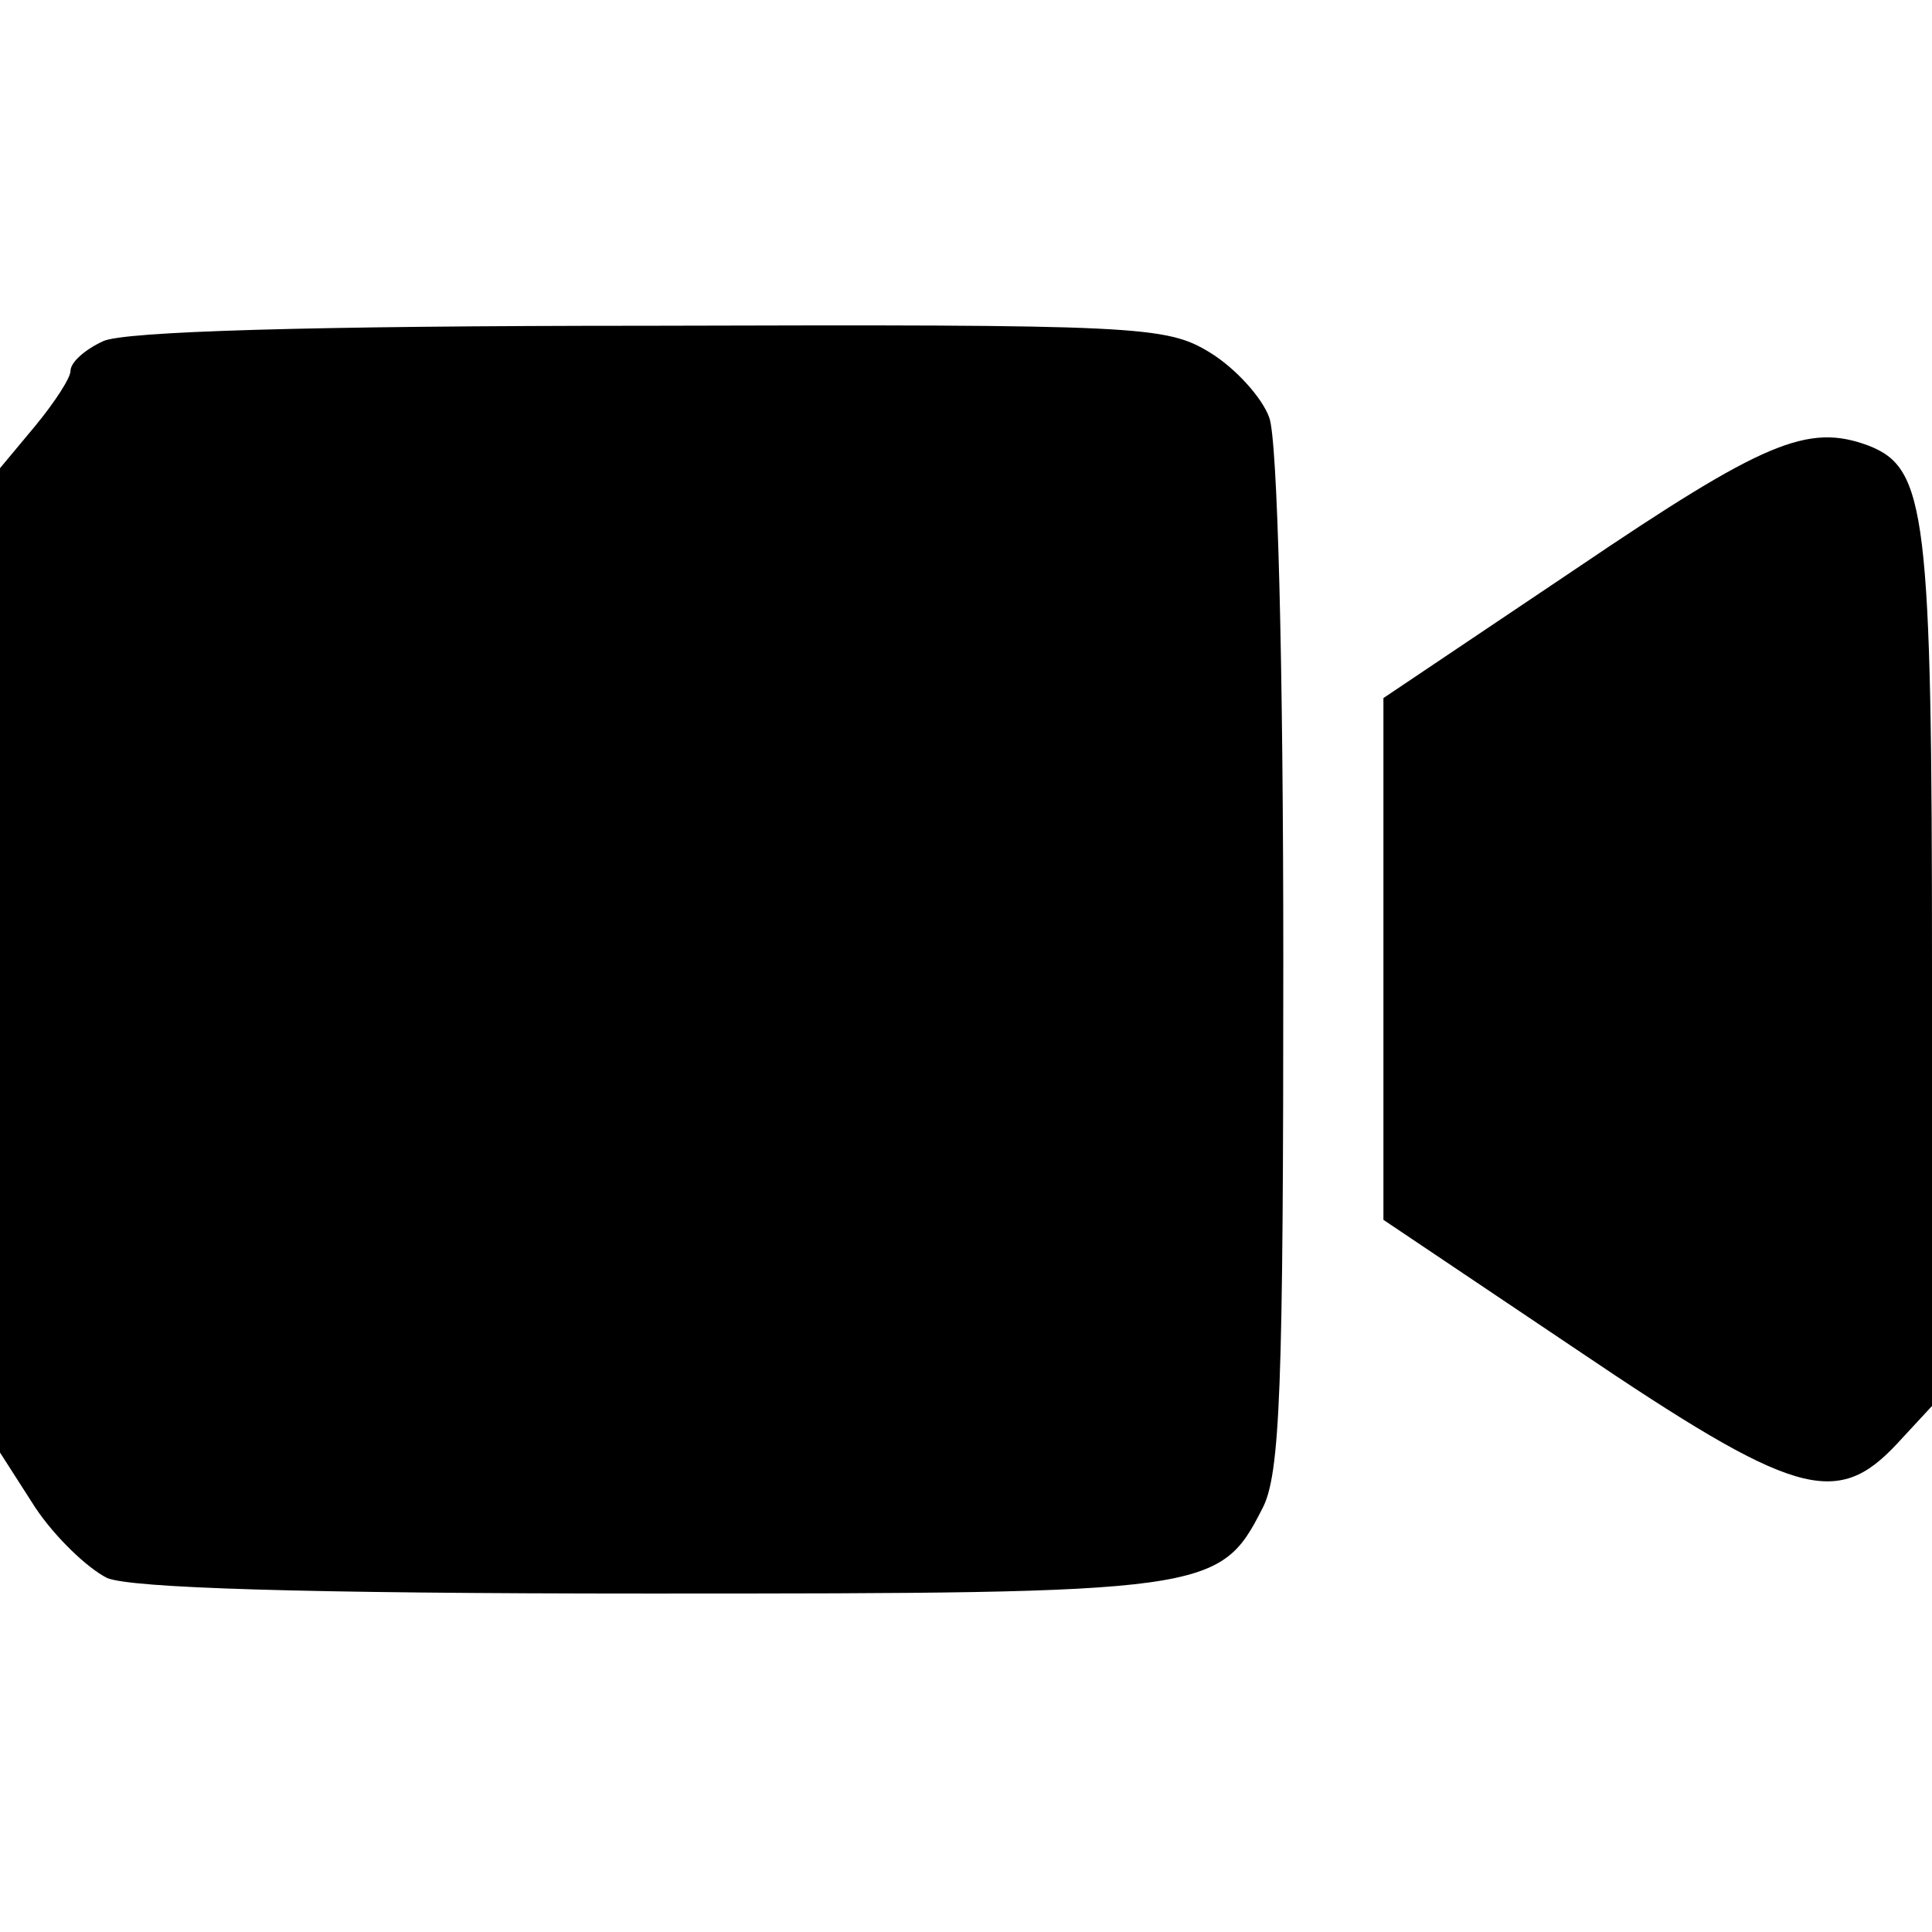
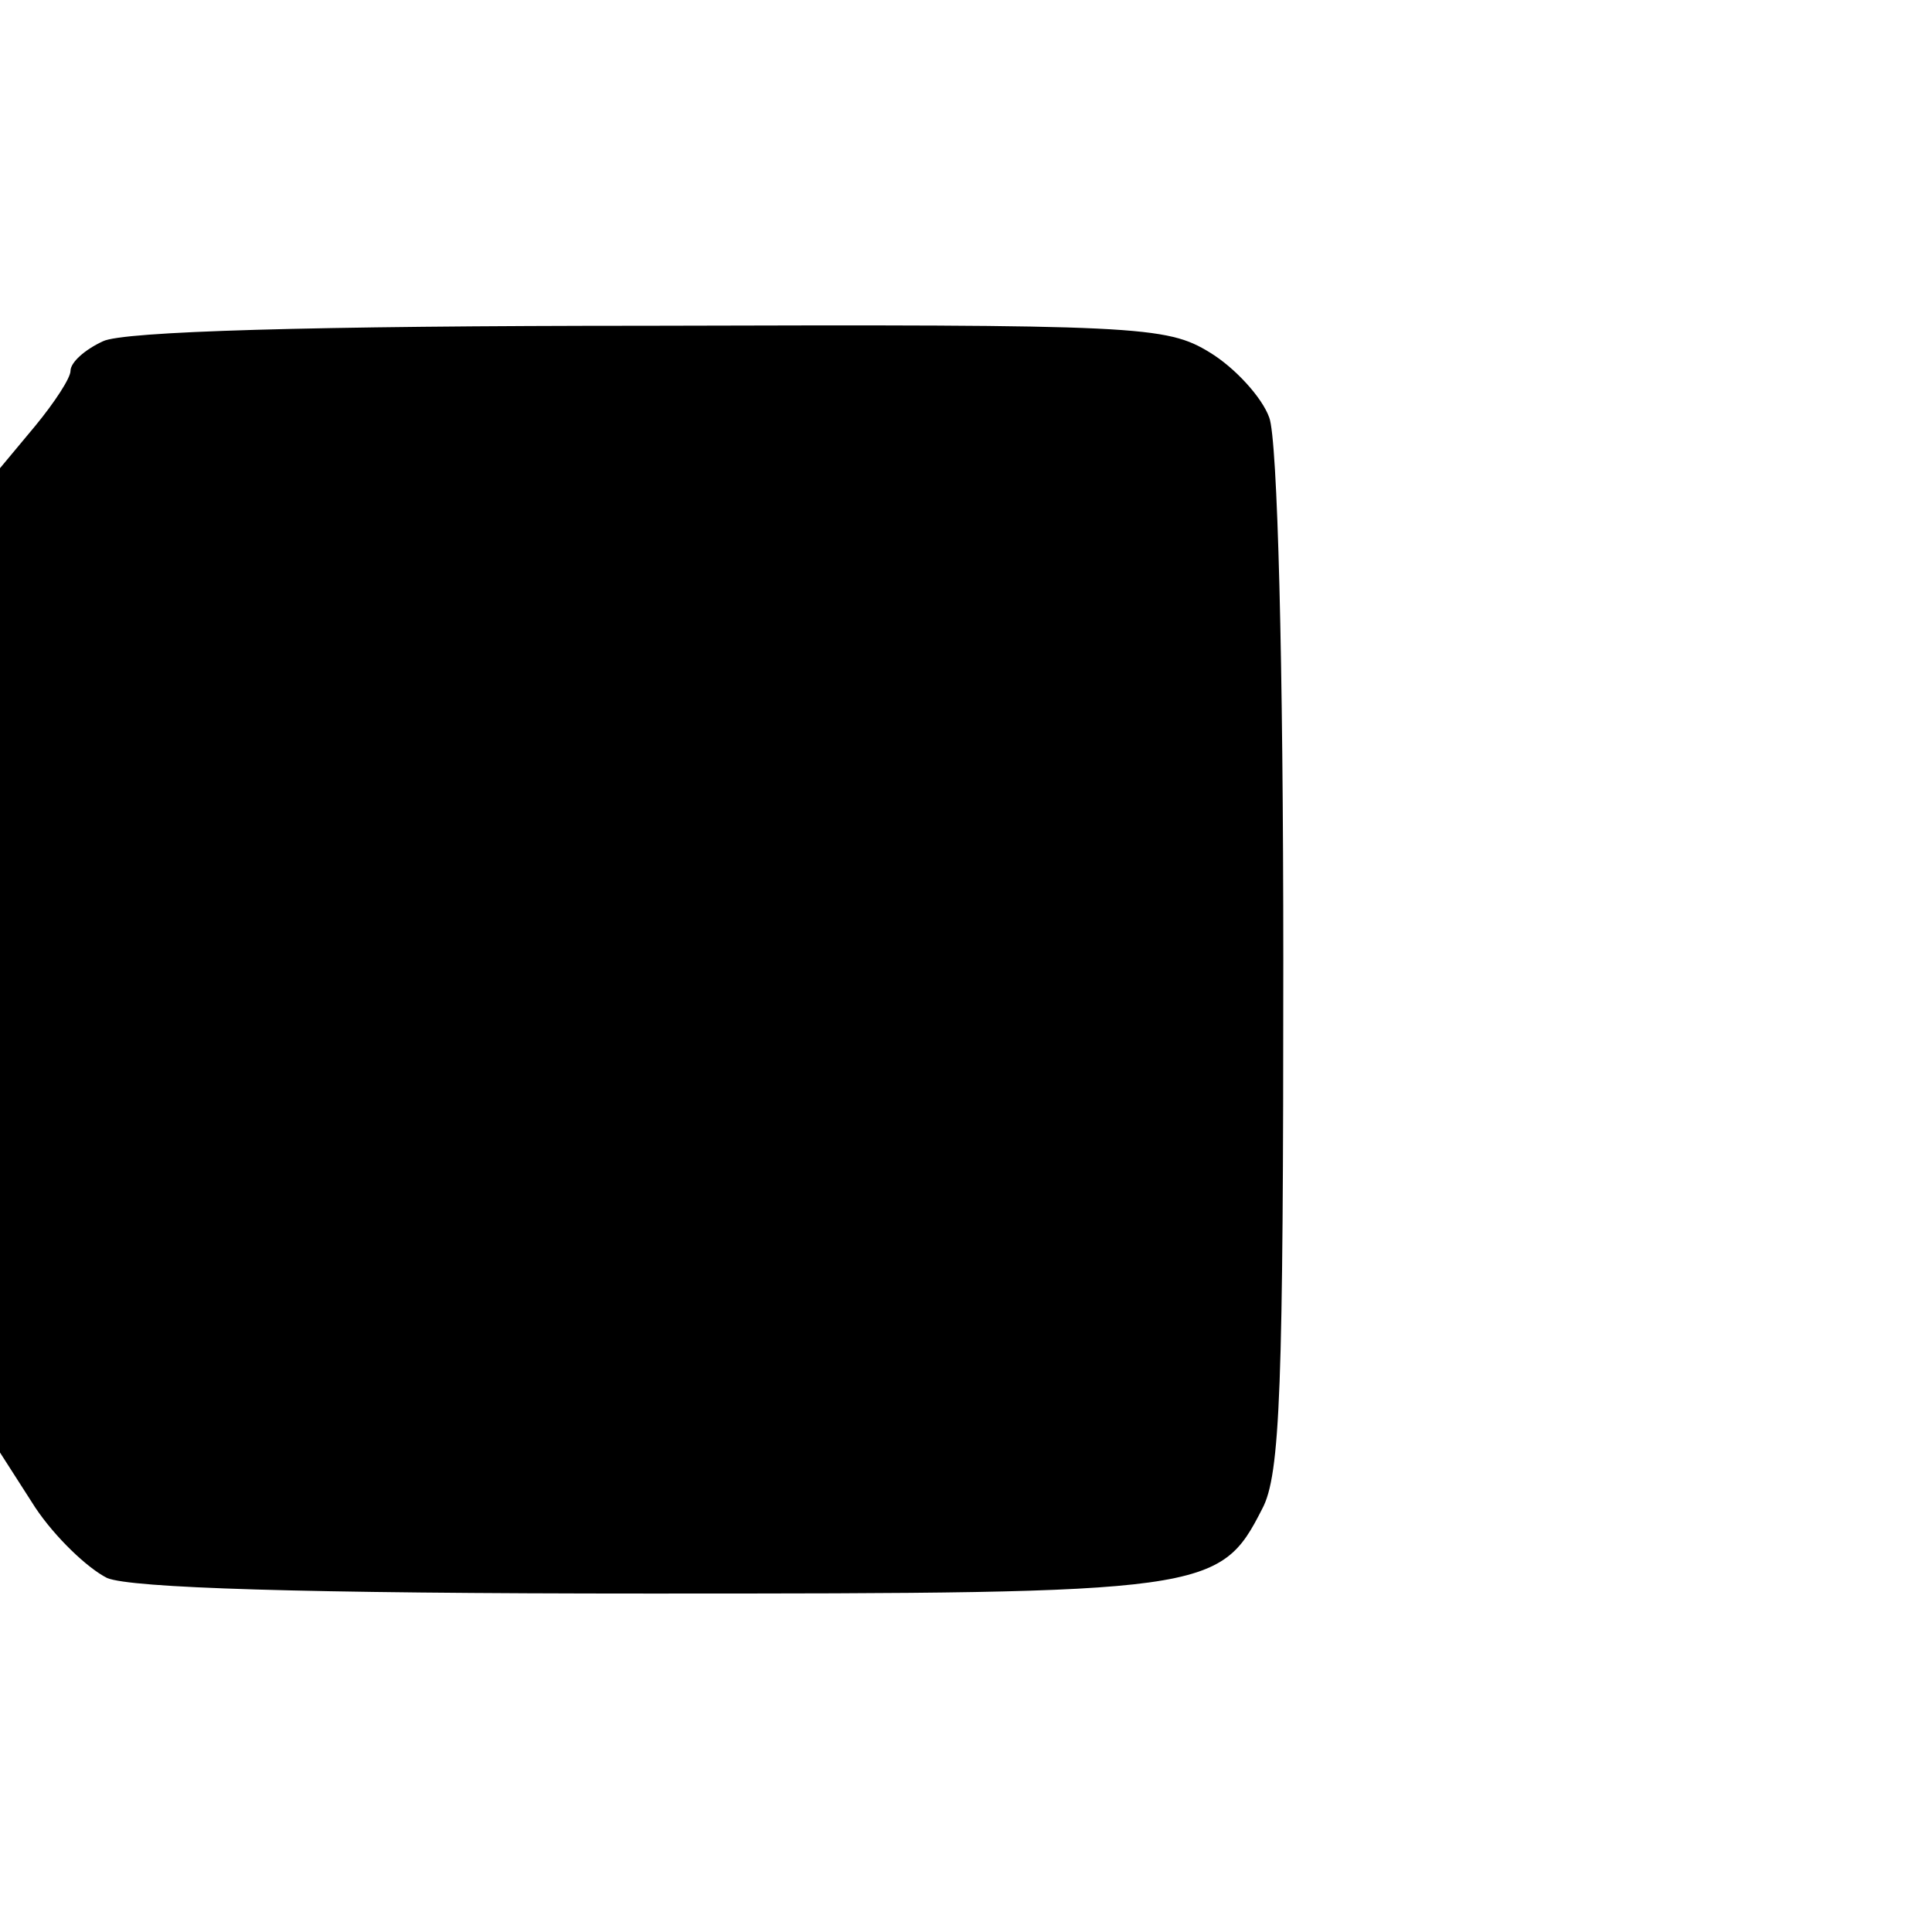
<svg xmlns="http://www.w3.org/2000/svg" version="1.0" width="137pt" height="137pt" viewBox="0 0 137 137" preserveAspectRatio="xMidYMid meet">
  <g transform="translate(0,137) scale(0.1,-0.1)" fill="#000000" stroke="none">
    <path d="M73 1128 c-13 -6 -23 -15 -23 -21 0 -5 -11 -22 -25 -39 l-25 -30 0 -349 0 -349 25 -39 c14 -21 37 -43 51 -50 17 -7 136 -11 385 -11 395 0 404 1 434 60 13 24 15 87 15 389 0 209 -4 370 -10 385 -5 14 -24 35 -42 46 -31 19 -50 20 -398 19 -241 0 -373 -4 -387 -11z" />
-     <path d="M1118 967 l-137 -92 0 -185 0 -185 137 -92 c154 -104 184 -113 227 -67 l25 27 0 309 c0 324 -4 356 -45 372 -43 16 -74 3 -207 -87z" />
  </g>
</svg>